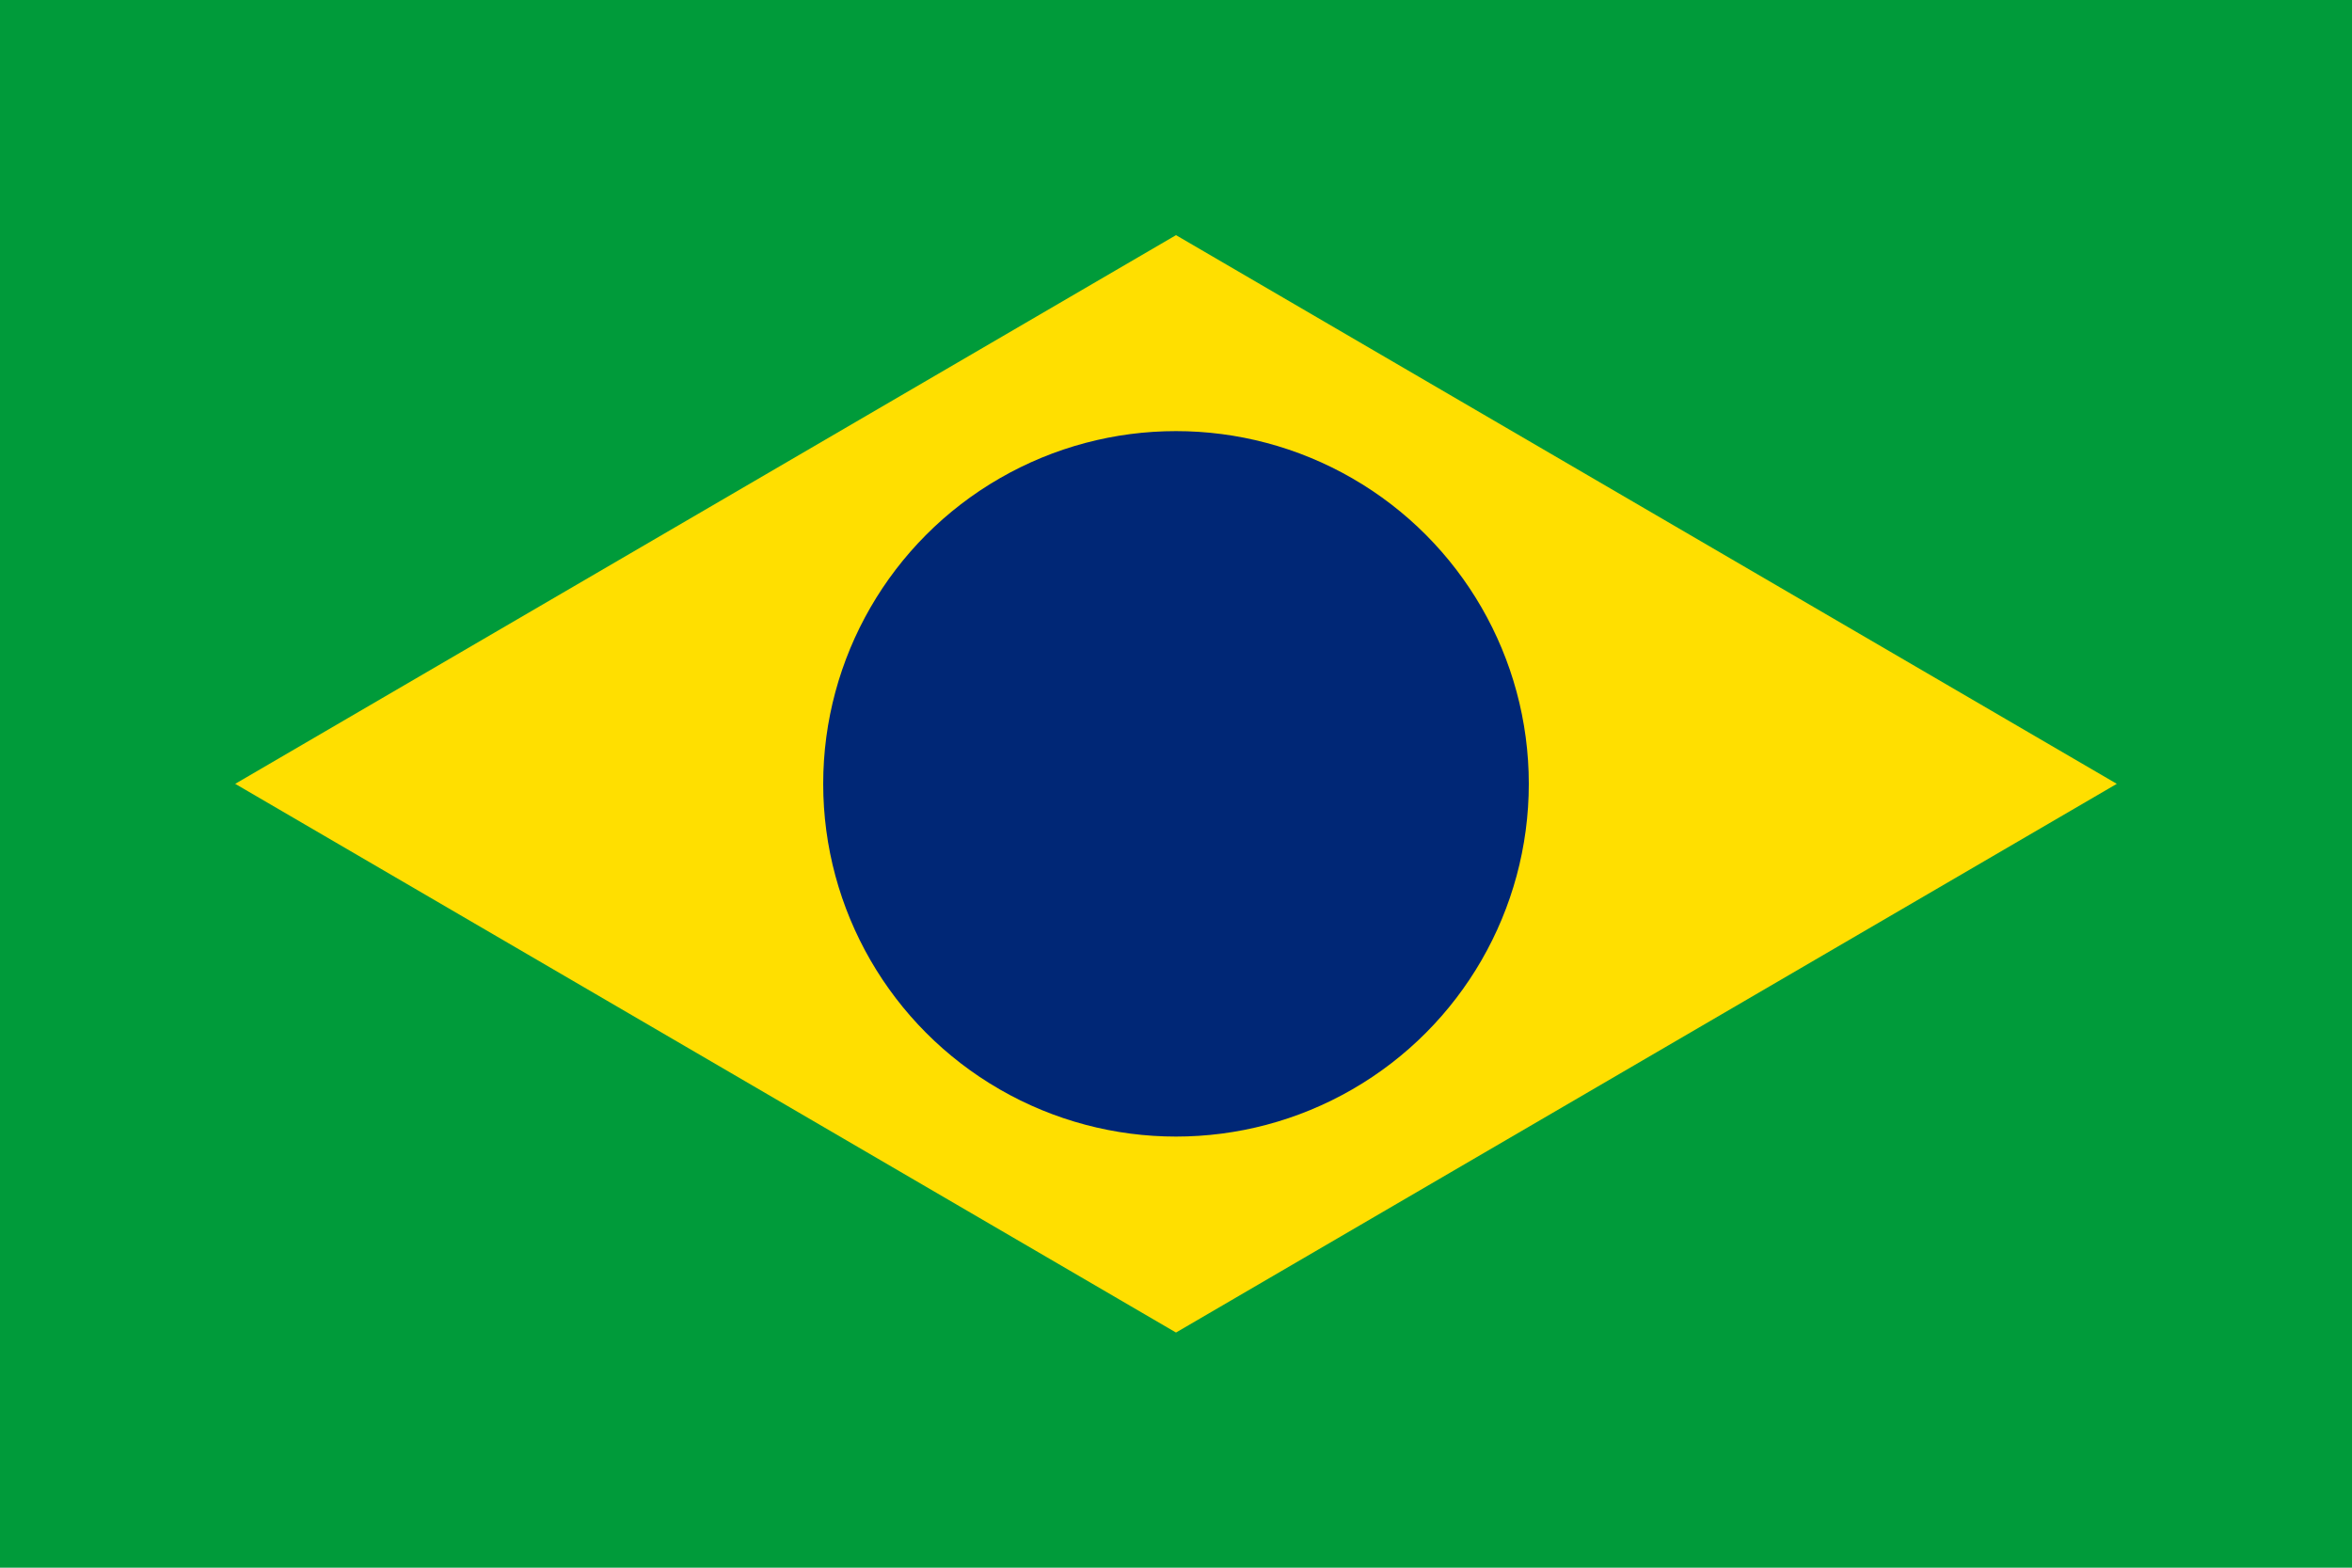
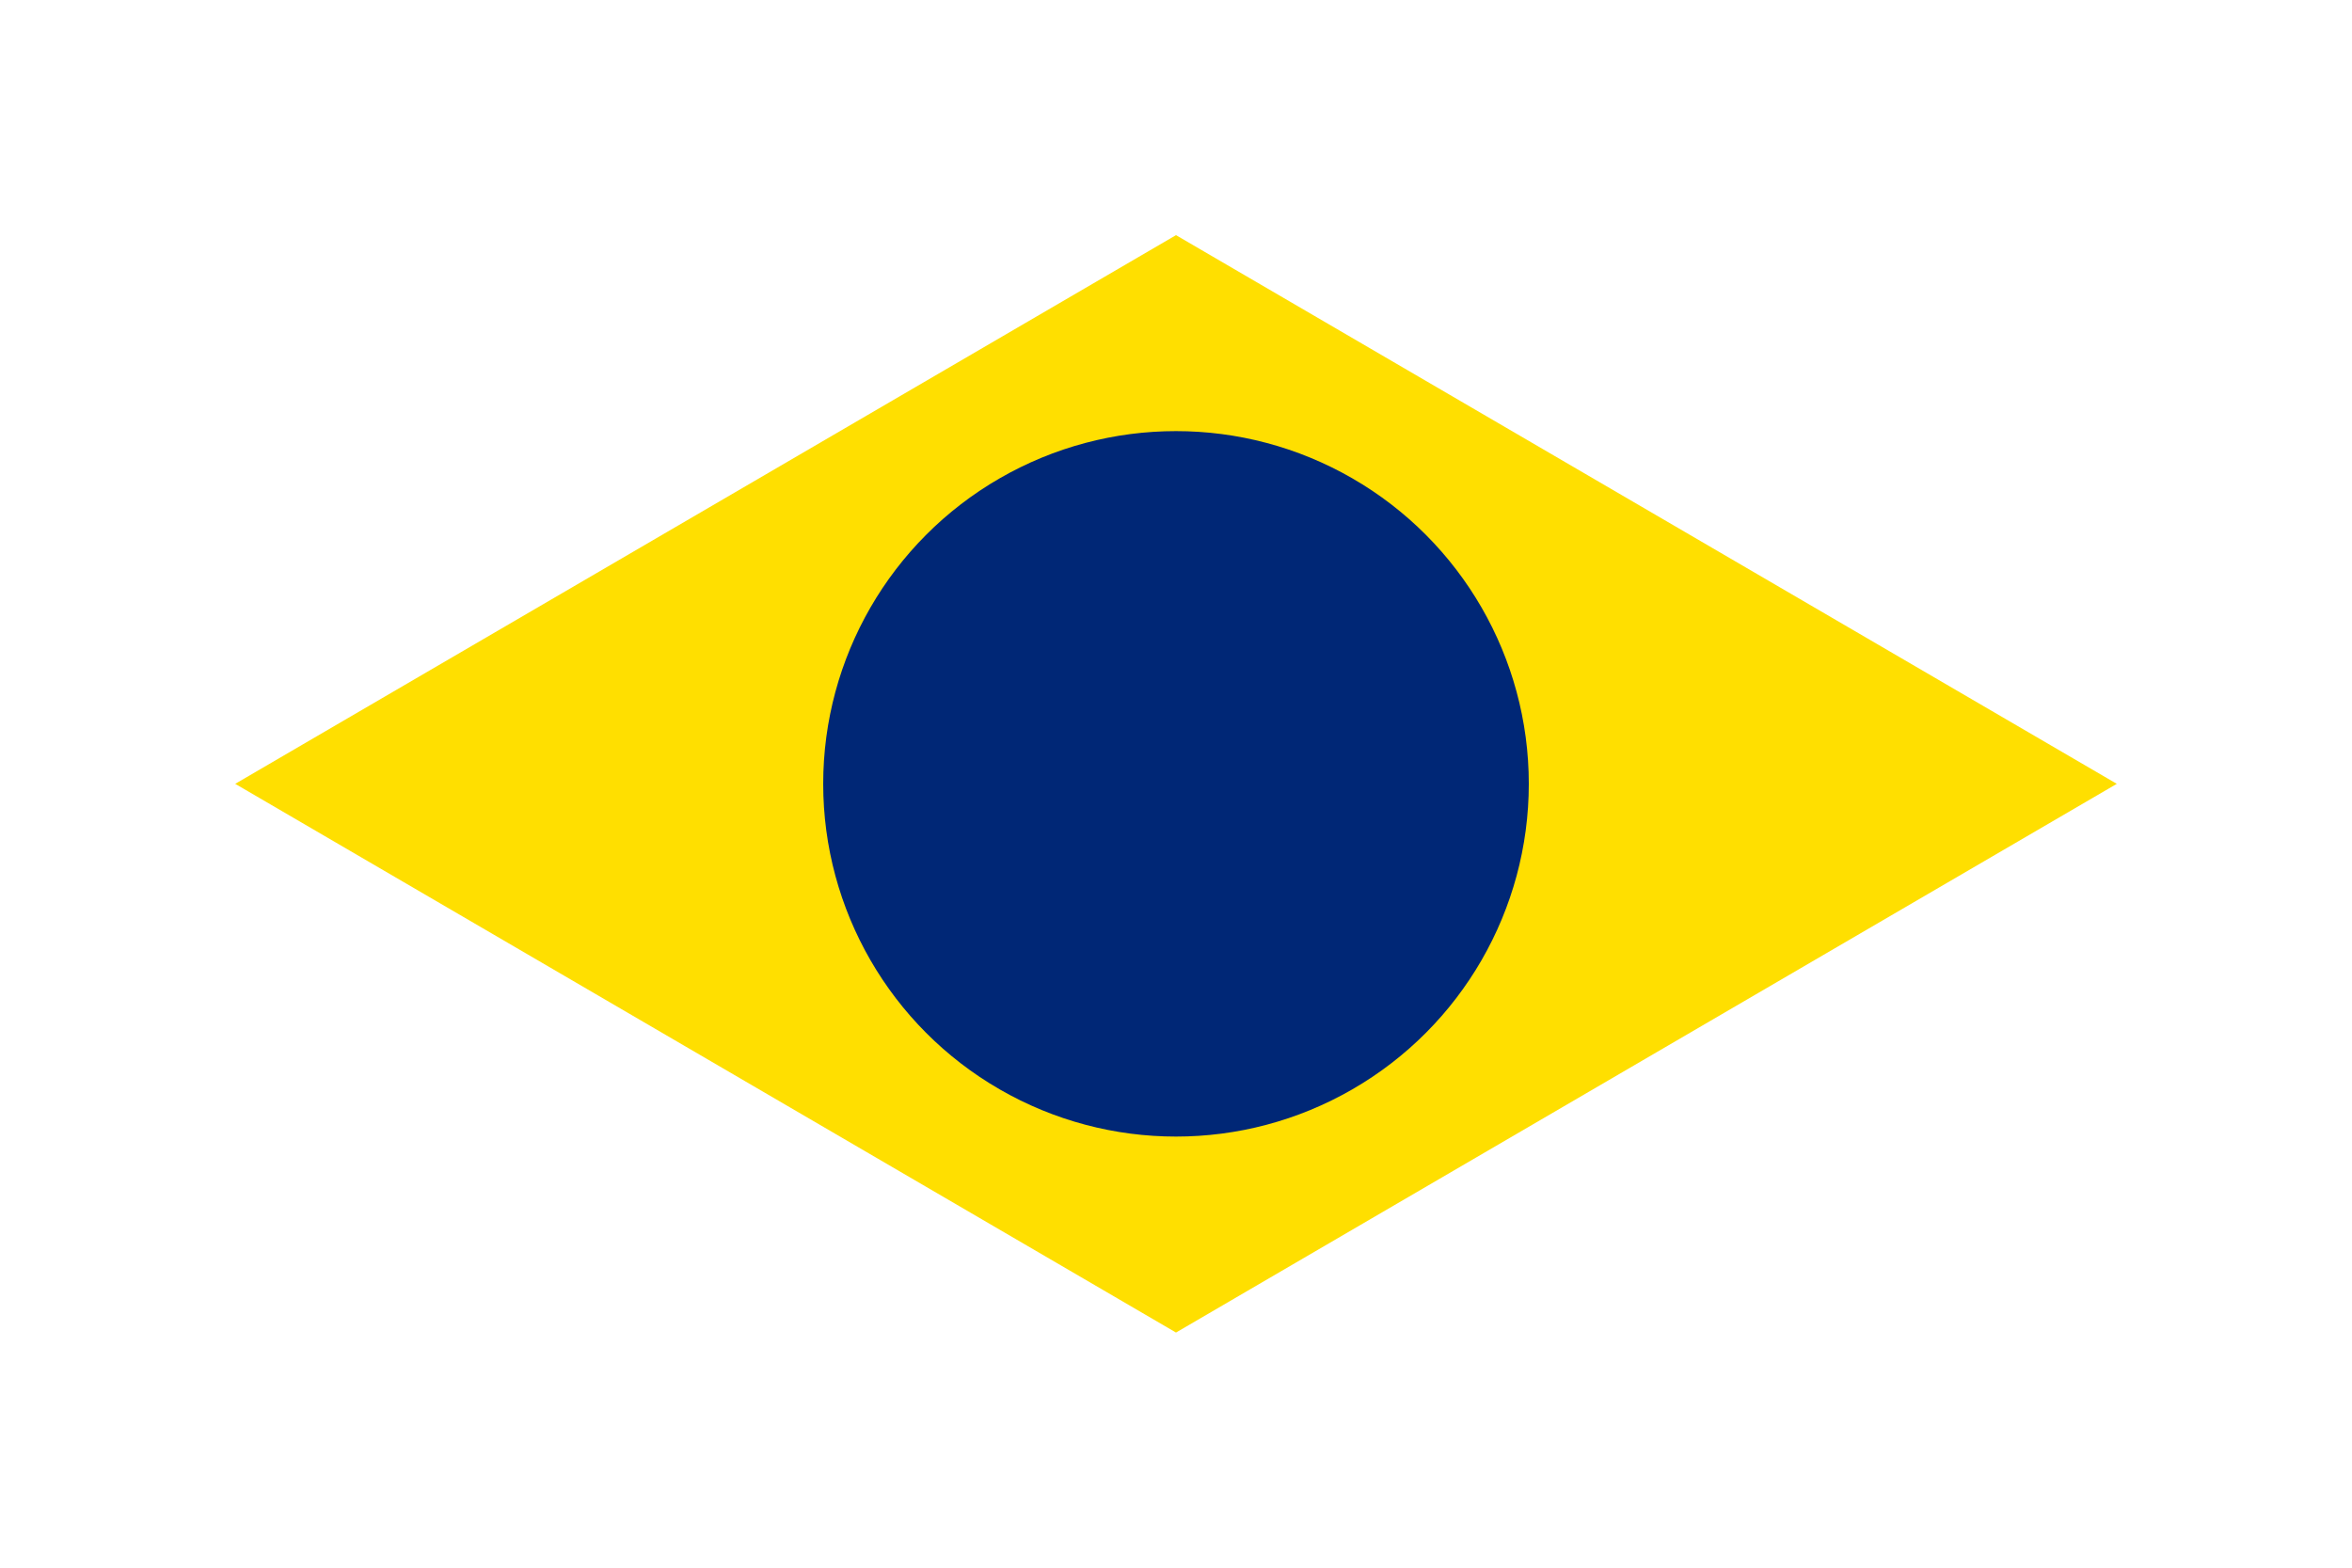
<svg xmlns="http://www.w3.org/2000/svg" width="60" height="40" viewBox="0 0 60 40">
-   <rect width="60" height="40" fill="#009b3a" />
  <polygon points="30,6 54,20 30,34 6,20" fill="#ffdf00" />
  <circle cx="30" cy="20" r="9" fill="#002776" />
</svg>